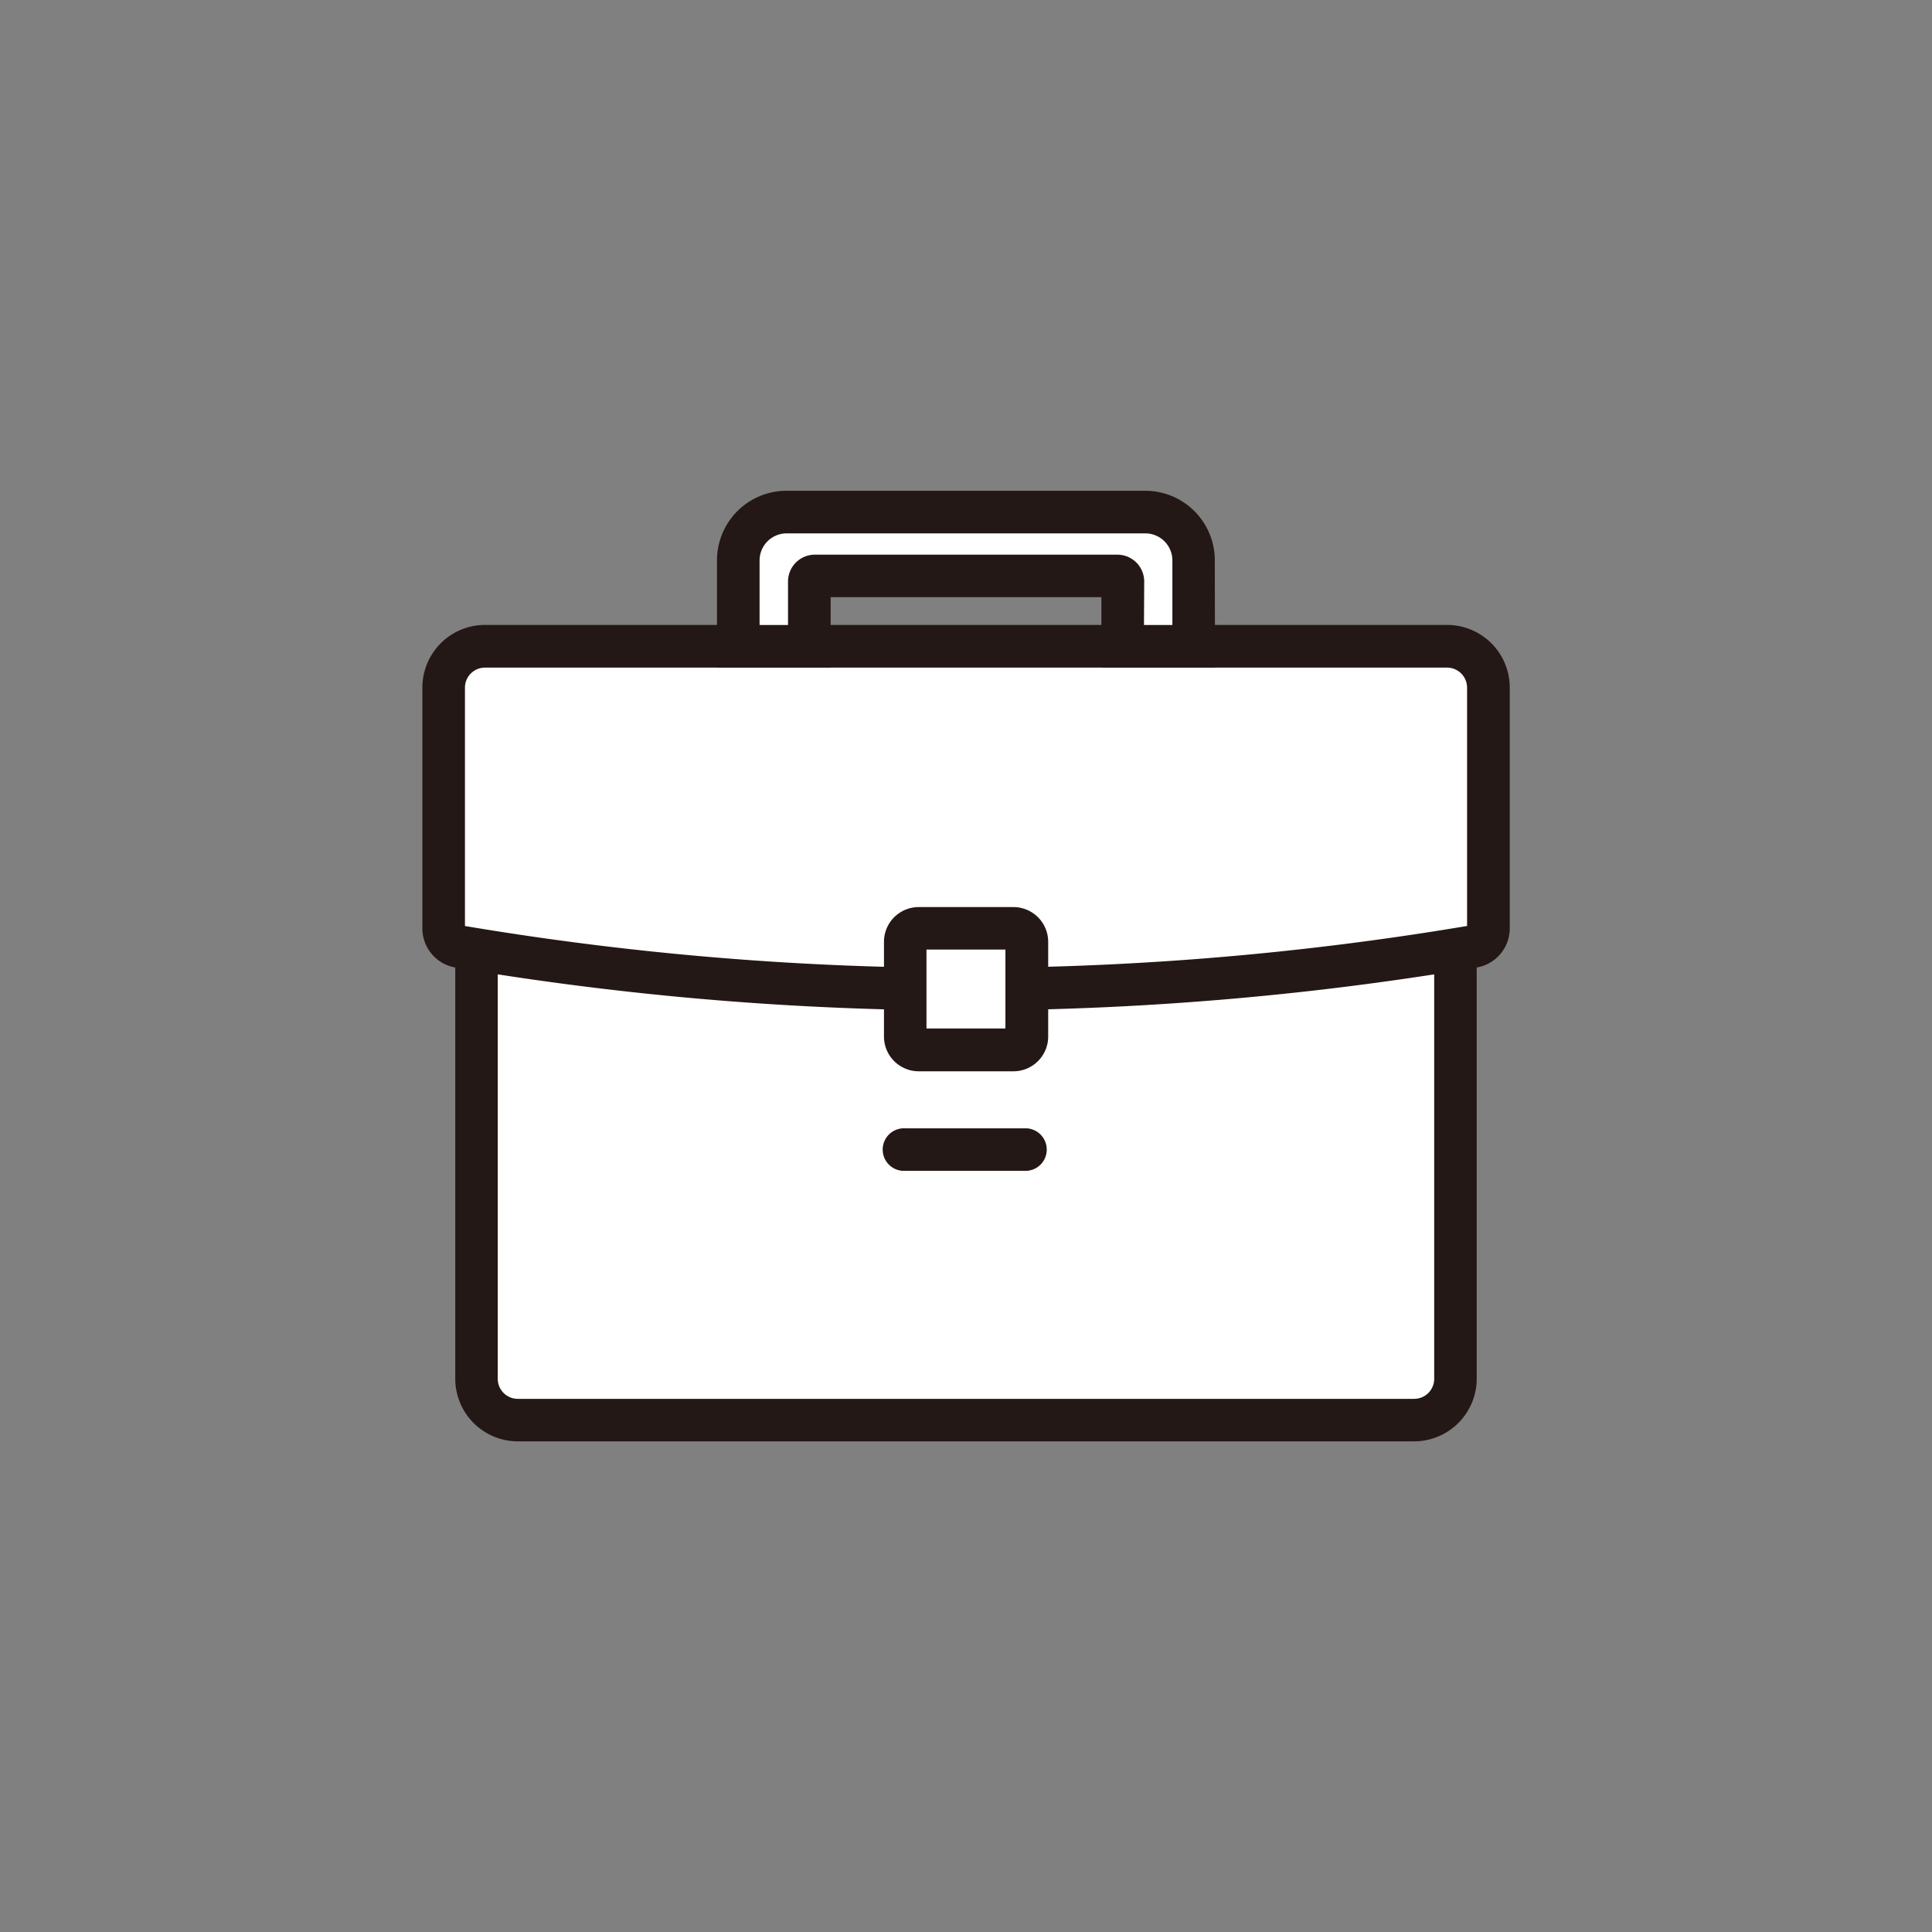
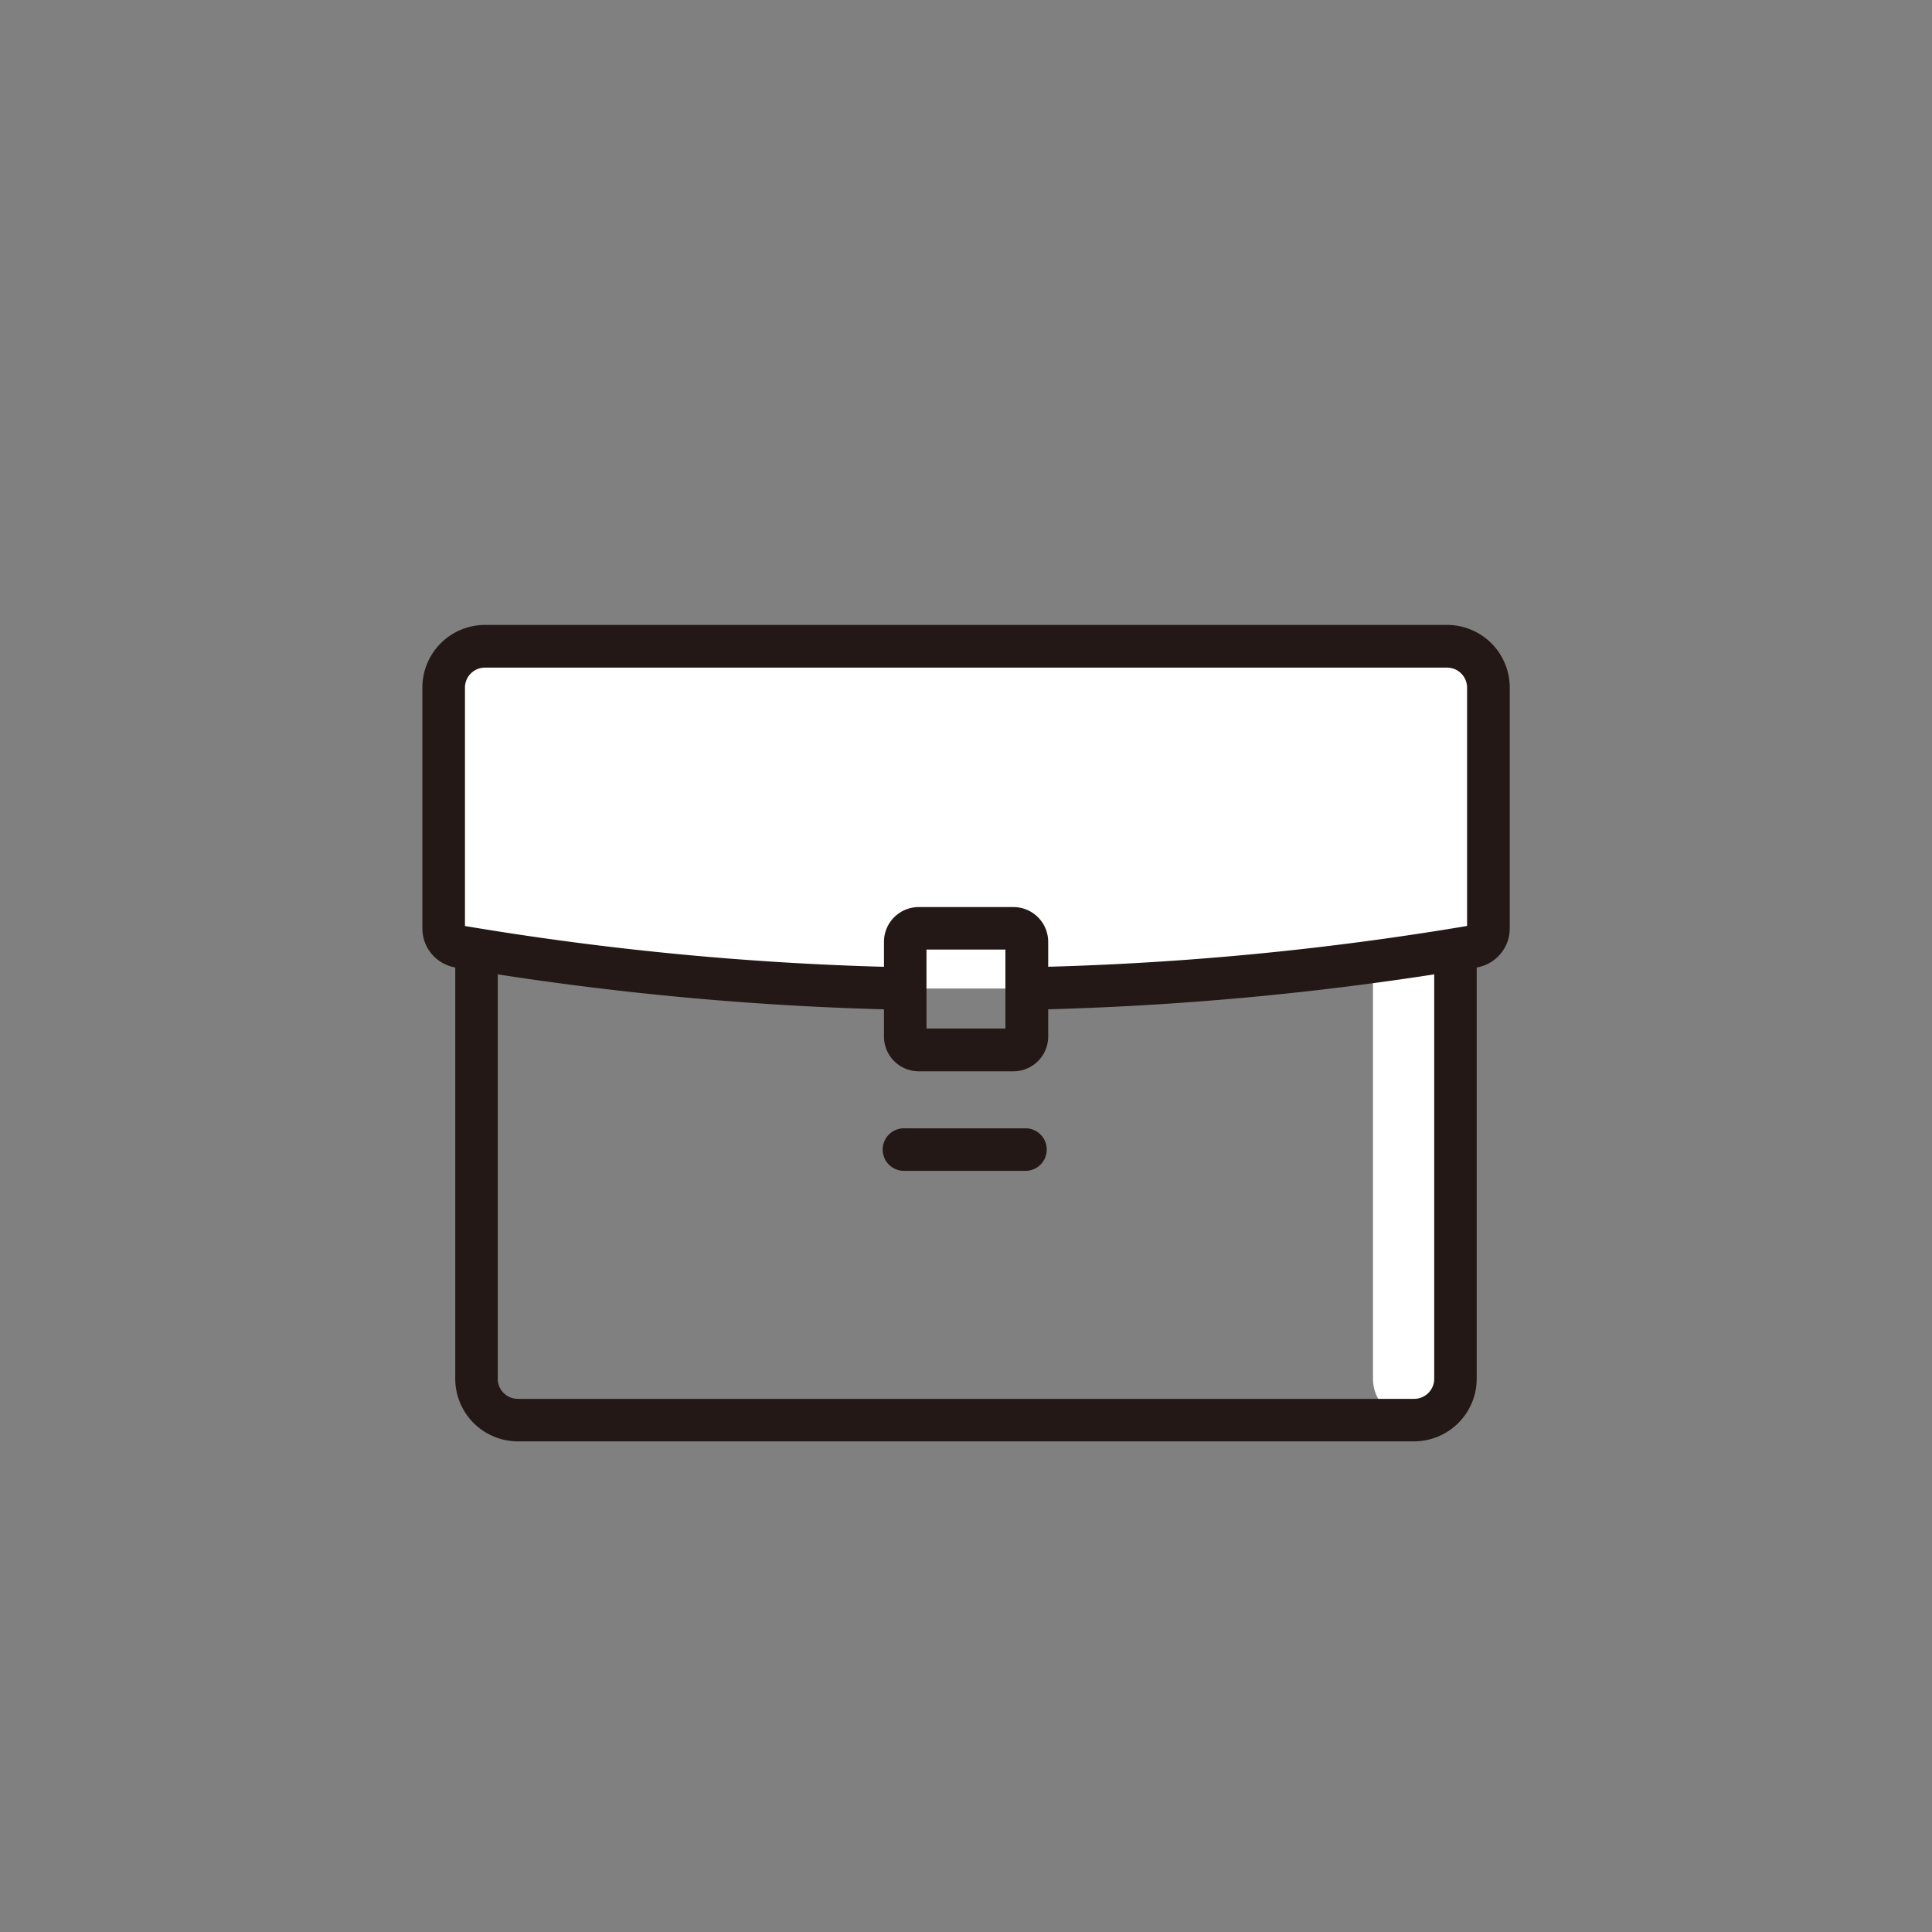
<svg xmlns="http://www.w3.org/2000/svg" width="50" height="50" viewBox="0 0 50 50">
  <rect x="0" y="0" width="50" height="50" fill="#808080" stroke="none" />
  <defs>
    <style>
      .cls-1 {
        fill: none;
        stroke: #707070;
      }

      .cls-2 {
        clip-path: url(#clip-path);
      }

      .cls-3 {
        fill: #fff;
      }

      .cls-4 {
        fill: #231815;
      }
    </style>
    <clipPath id="clip-path">
      <rect id="長方形_3814" data-name="長方形 3814" class="cls-1" width="50" height="50" transform="translate(68 4141)" />
    </clipPath>
  </defs>
  <g id="マスクグループ_5966" data-name="マスクグループ 5966" class="cls-2" transform="translate(-68 -4141)">
    <g id="グループ_6060" data-name="グループ 6060" transform="translate(78.93 4153.699)">
-       <path id="パス_1823" data-name="パス 1823" class="cls-3" d="M840.558,645.634v11.112a1.069,1.069,0,0,1-1.069,1.068h-23.2a1.068,1.068,0,0,1-1.068-1.068V645.634" transform="translate(-813.818 -633.763)" />
+       <path id="パス_1823" data-name="パス 1823" class="cls-3" d="M840.558,645.634v11.112a1.069,1.069,0,0,1-1.069,1.068a1.068,1.068,0,0,1-1.068-1.068V645.634" transform="translate(-813.818 -633.763)" />
      <path id="パス_1823_-_アウトライン" data-name="パス 1823 - アウトライン" class="cls-4" d="M839.54,658.417h-23.2a1.621,1.621,0,0,1-1.619-1.62V645.685a.551.551,0,1,1,1.1,0V656.8a.518.518,0,0,0,.517.517h23.2a.518.518,0,0,0,.518-.517V645.685a.551.551,0,1,1,1.1,0V656.8A1.622,1.622,0,0,1,839.54,658.417Z" transform="translate(-813.869 -633.814)" />
      <path id="パス_1824" data-name="パス 1824" class="cls-3" d="M826.395,647.375a78.623,78.623,0,0,1-11.55-1.087.477.477,0,0,1-.4-.471v-6.231a1.069,1.069,0,0,1,1.068-1.069h24.9a1.069,1.069,0,0,1,1.069,1.069v6.231a.478.478,0,0,1-.4.471,78.623,78.623,0,0,1-11.55,1.087" transform="translate(-813.897 -634.492)" />
      <path id="パス_1824_-_アウトライン" data-name="パス 1824 - アウトライン" class="cls-4" d="M829.589,647.977a.551.551,0,0,1-.011-1.1,78.331,78.331,0,0,0,11.408-1.069v-6.168a.519.519,0,0,0-.518-.518h-24.9a.518.518,0,0,0-.517.518v6.169a78.337,78.337,0,0,0,11.407,1.069.551.551,0,0,1-.011,1.1h-.011a79.448,79.448,0,0,1-11.631-1.095,1.025,1.025,0,0,1-.856-1.014v-6.231a1.622,1.622,0,0,1,1.62-1.621h24.9a1.622,1.622,0,0,1,1.621,1.621v6.231a1.026,1.026,0,0,1-.858,1.014,79.45,79.45,0,0,1-11.63,1.094Z" transform="translate(-813.948 -634.543)" />
-       <rect id="長方形_3808" data-name="長方形 3808" class="cls-3" width="3.143" height="3.143" rx="0.315" transform="translate(12.498 11.327)" />
      <path id="長方形_3808_-_アウトライン" data-name="長方形 3808 - アウトライン" class="cls-4" d="M.4-.5h2.45a.9.9,0,0,1,.9.9v2.45a.9.9,0,0,1-.9.9H.4a.9.9,0,0,1-.9-.9V.4A.9.9,0,0,1,.4-.5ZM2.643.6H.6V2.643H2.643Z" transform="translate(12.447 11.276)" />
      <path id="線_983" data-name="線 983" class="cls-4" d="M3.195.6H.051a.551.551,0,1,1,0-1.1H3.195a.551.551,0,0,1,0,1.1Z" transform="translate(12.447 17.002)" />
-       <path id="パス_1825" data-name="パス 1825" class="cls-3" d="M833.151,638.84v-2.223a1.251,1.251,0,0,0-1.251-1.251h-9.283a1.252,1.252,0,0,0-1.252,1.251v2.223H823.2v-1.681a.142.142,0,0,1,.146-.139h7.818a.142.142,0,0,1,.145.139v1.681Z" transform="translate(-813.188 -634.815)" />
-       <path id="パス_1825_-_アウトライン" data-name="パス 1825 - アウトライン" class="cls-4" d="M833.754,639.442h-2.94v-1.82h-7.007v1.82h-2.941v-2.774a1.8,1.8,0,0,1,1.8-1.8h9.283a1.8,1.8,0,0,1,1.8,1.8Zm-1.838-1.1h.735v-1.671a.7.7,0,0,0-.7-.7h-9.283a.7.7,0,0,0-.7.7v1.671h.736v-1.13a.694.694,0,0,1,.7-.69h7.818a.694.694,0,0,1,.7.69Z" transform="translate(-813.24 -634.866)" />
    </g>
  </g>
</svg>